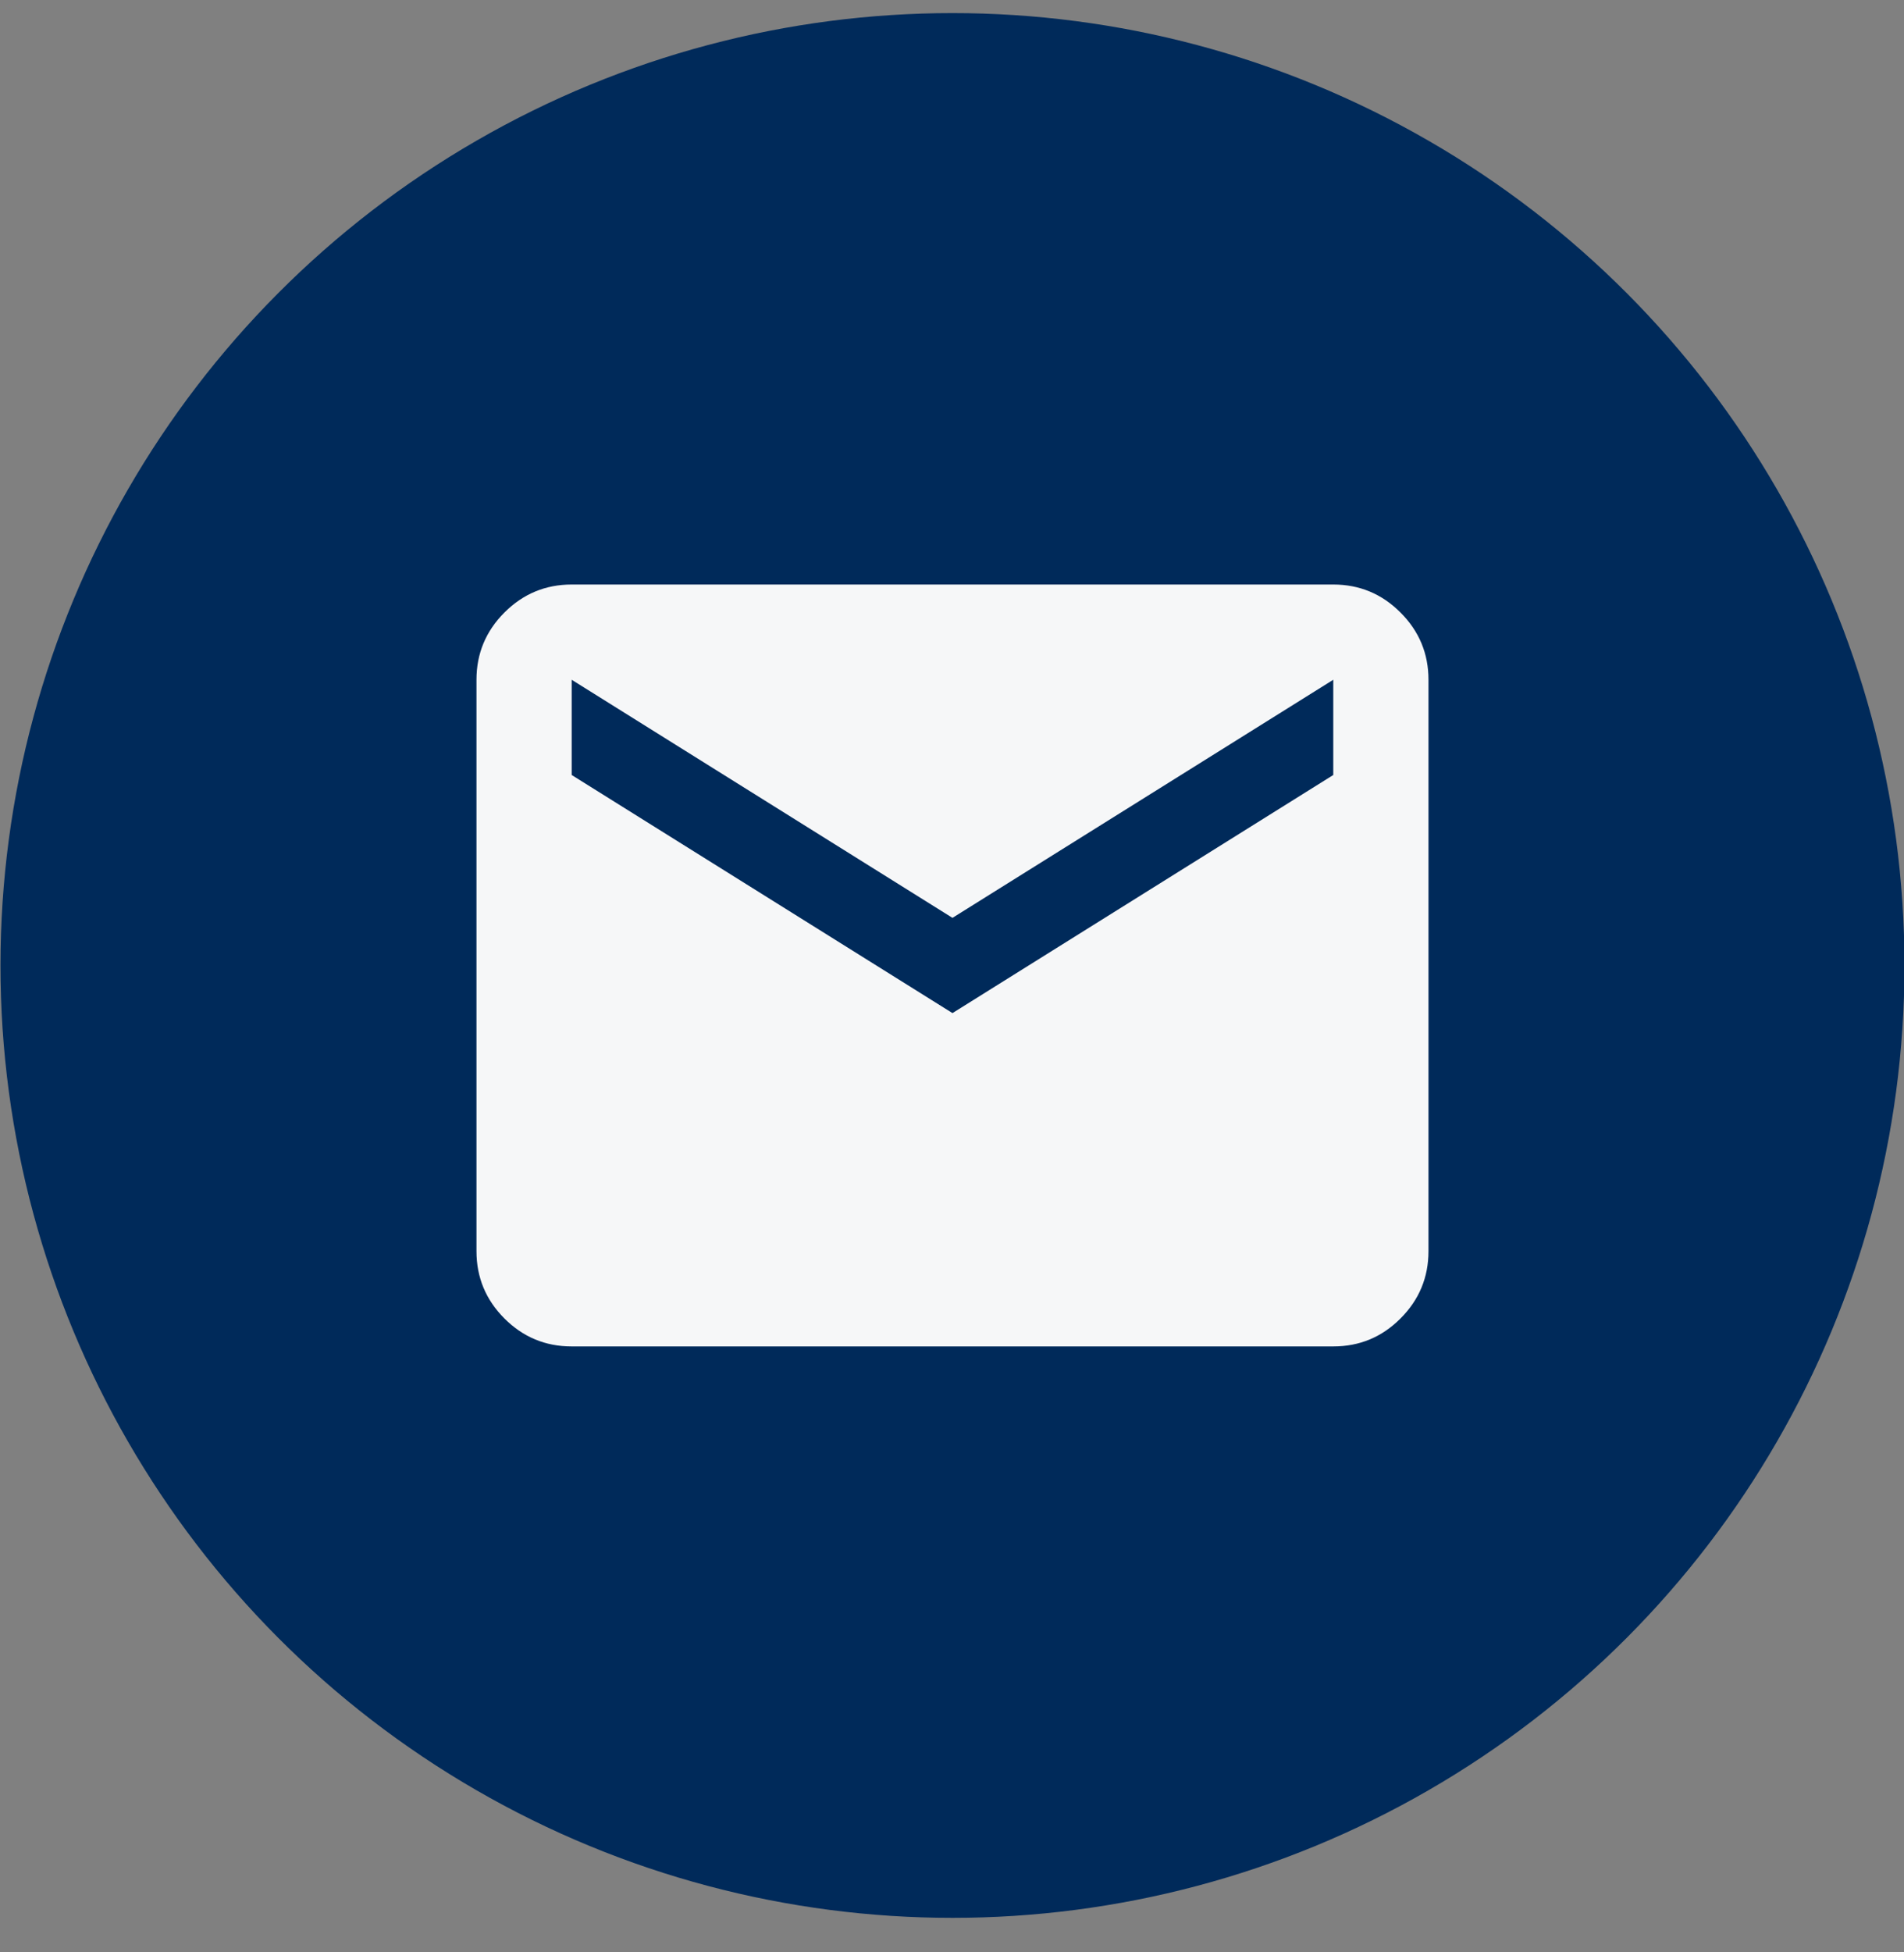
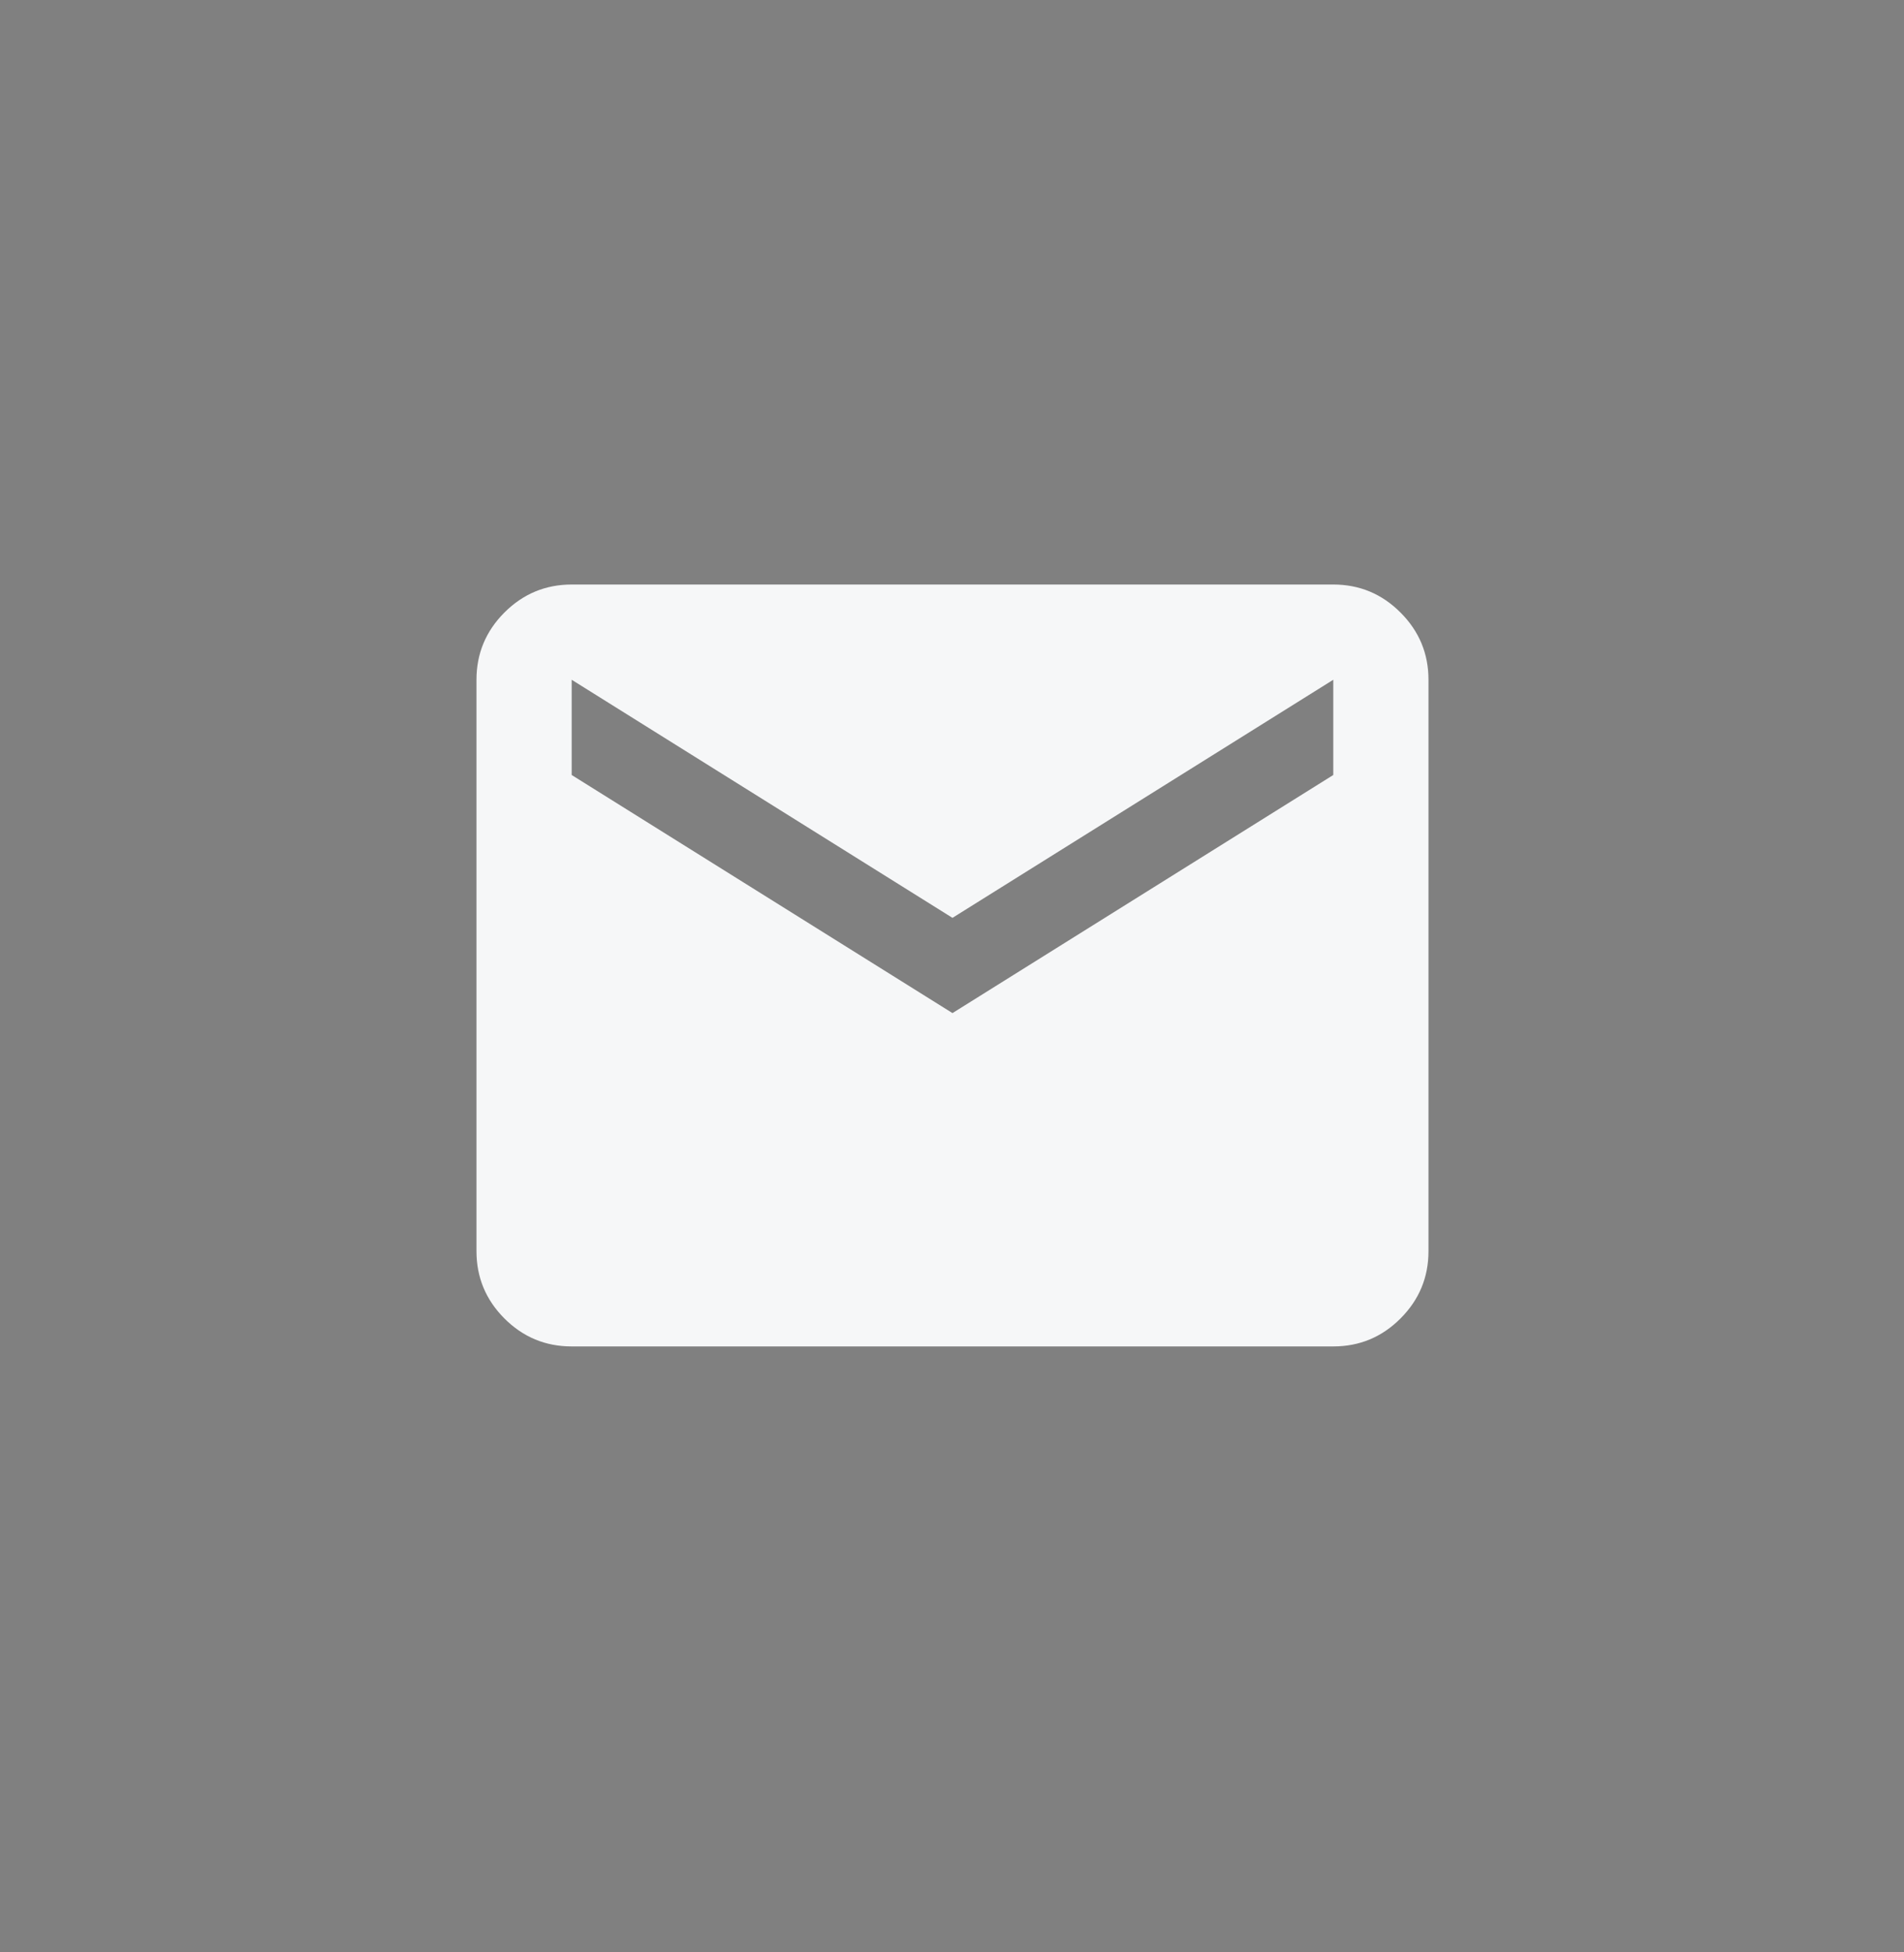
<svg xmlns="http://www.w3.org/2000/svg" width="40" height="41" viewBox="0 0 40 41" fill="none">
  <rect x="0" y="0" width="40" height="41" fill="#808080" stroke="none" />
-   <circle cx="20.01" cy="20.275" r="20" fill="#002A5A" />
  <mask id="mask0_427_1190" style="mask-type:alpha" maskUnits="userSpaceOnUse" x="8" y="8" width="25" height="25">
    <rect x="8.01" y="8.275" width="24" height="24" fill="#F6F7F8" />
  </mask>
  <g mask="url(#mask0_427_1190)">
    <path d="M12.01 28.275C11.46 28.275 10.989 28.08 10.597 27.688C10.206 27.296 10.01 26.825 10.01 26.275V14.275C10.01 13.725 10.206 13.255 10.597 12.863C10.989 12.471 11.46 12.275 12.01 12.275H28.01C28.56 12.275 29.031 12.471 29.422 12.863C29.814 13.255 30.01 13.725 30.01 14.275V26.275C30.01 26.825 29.814 27.296 29.422 27.688C29.031 28.08 28.56 28.275 28.01 28.275H12.01ZM20.01 21.275L28.01 16.275V14.275L20.01 19.275L12.01 14.275V16.275L20.01 21.275Z" fill="#F6F7F8" />
  </g>
</svg>